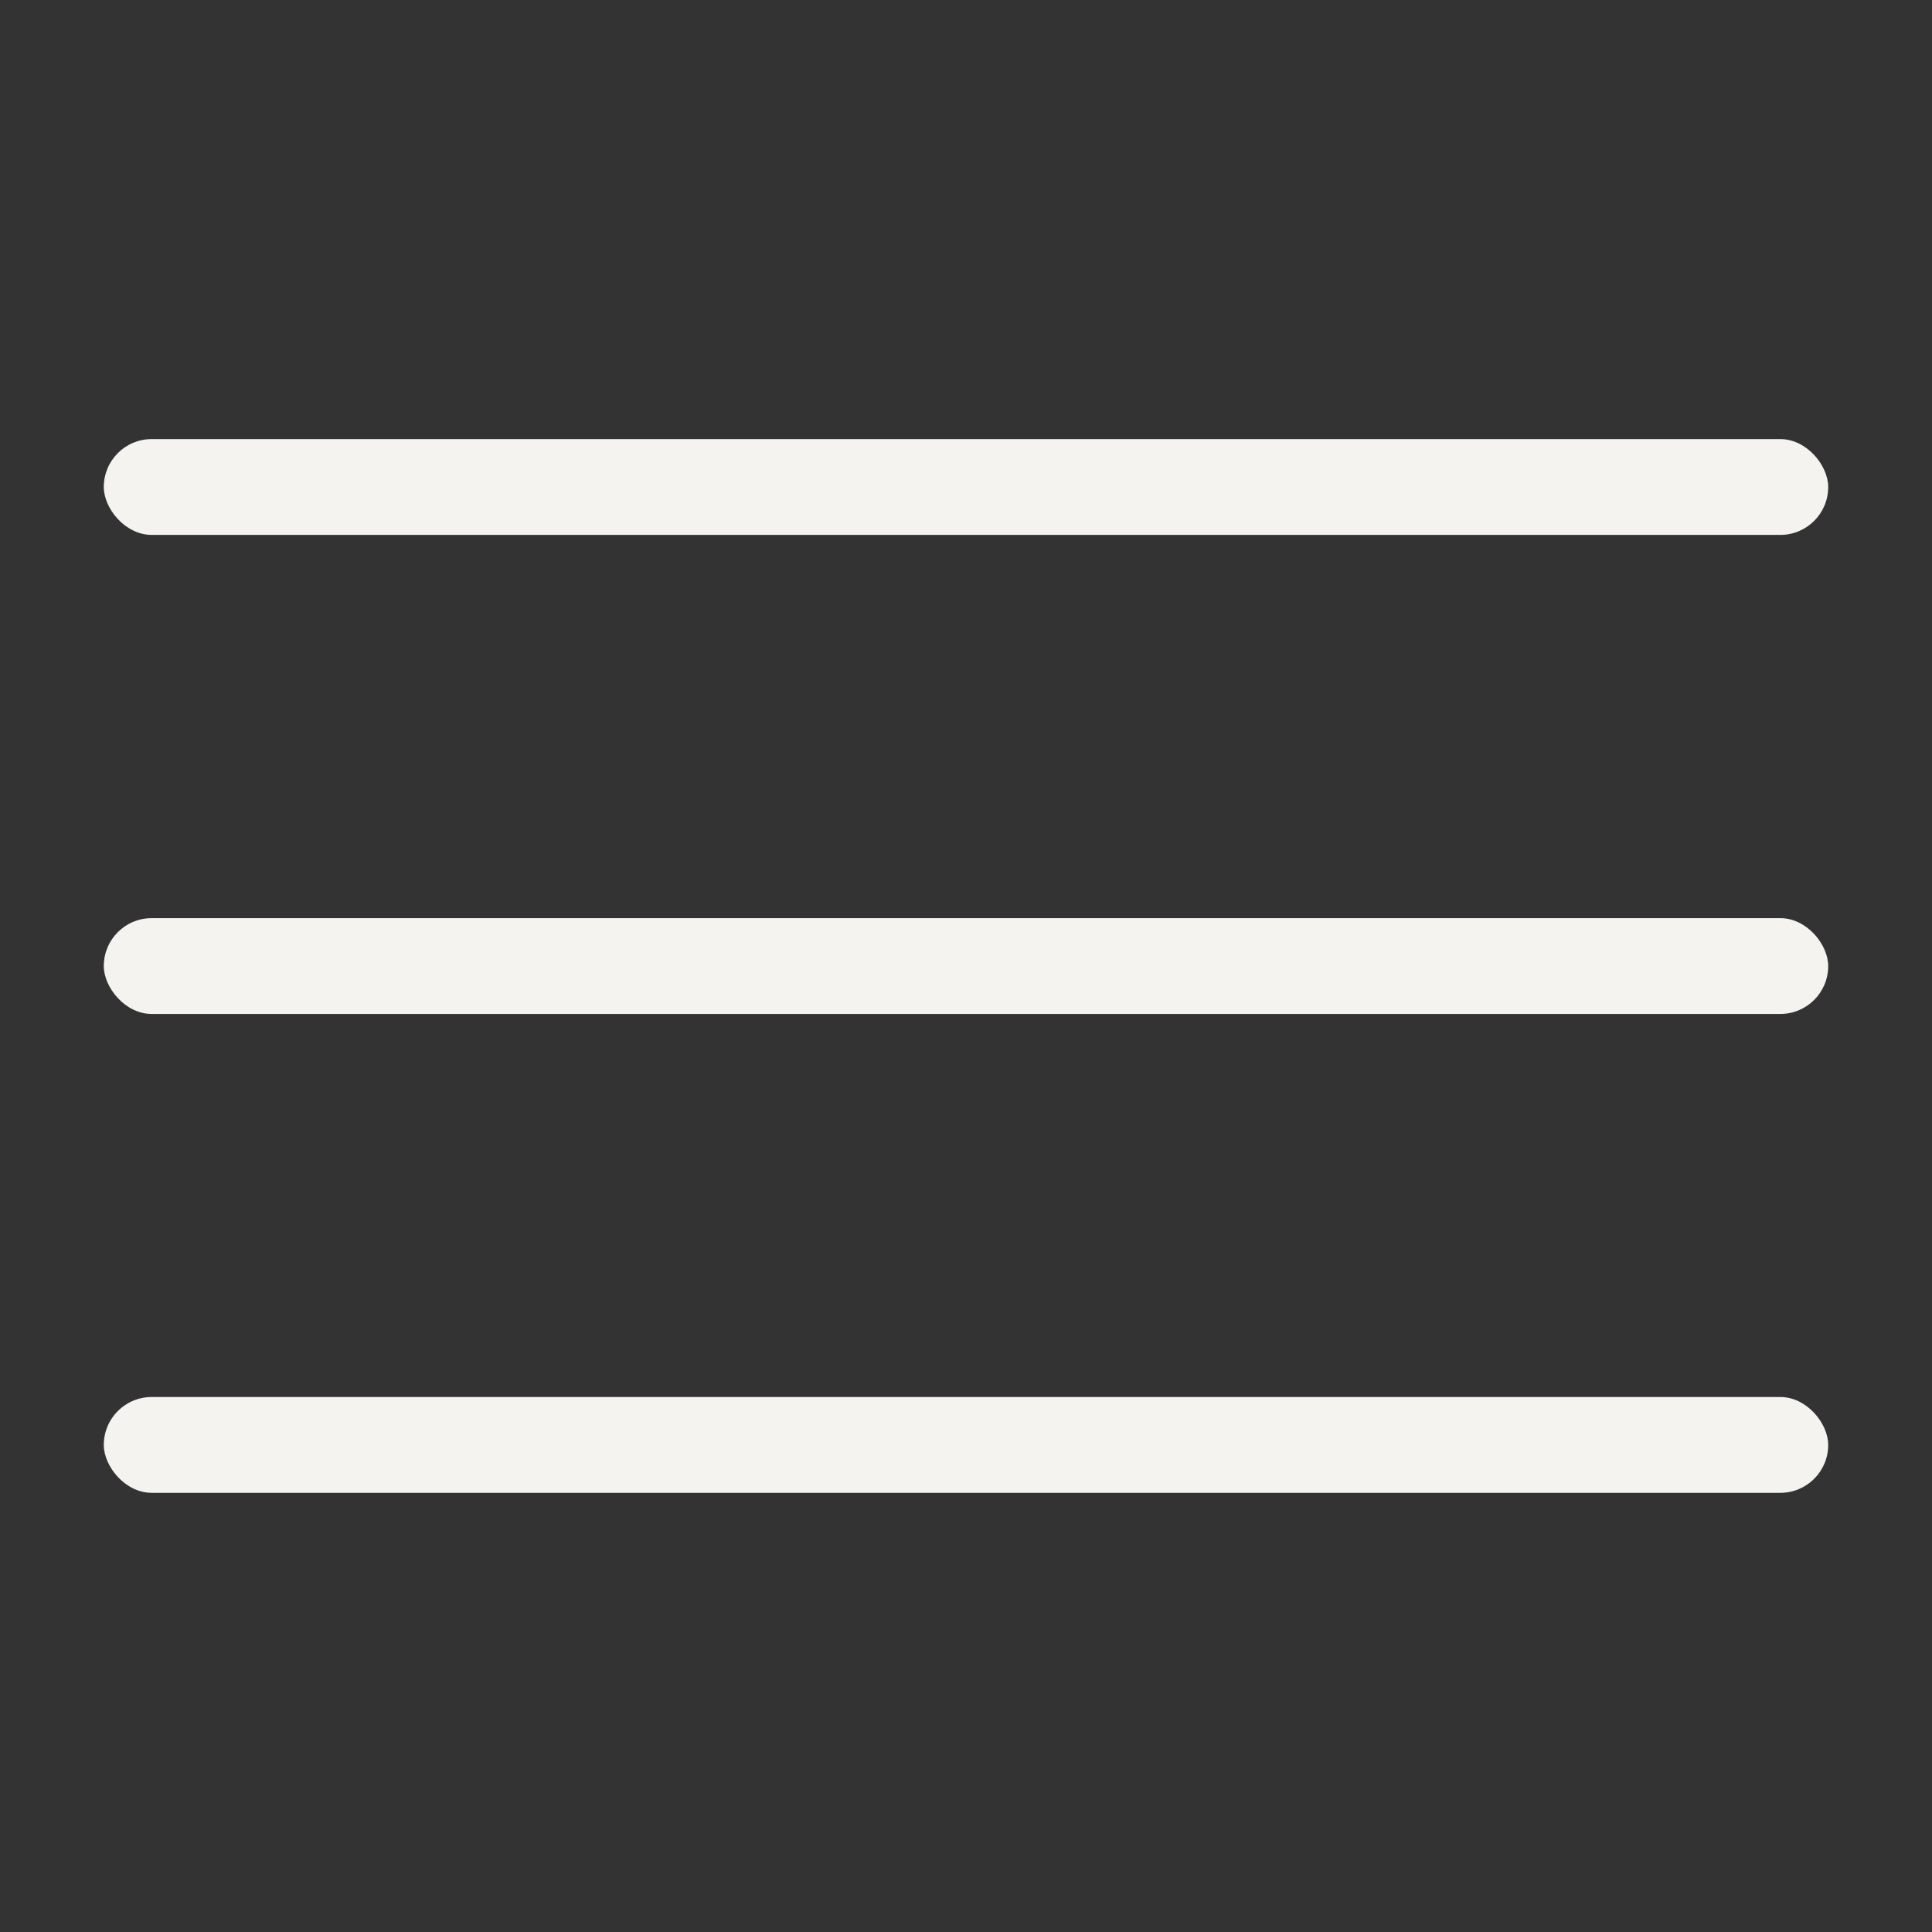
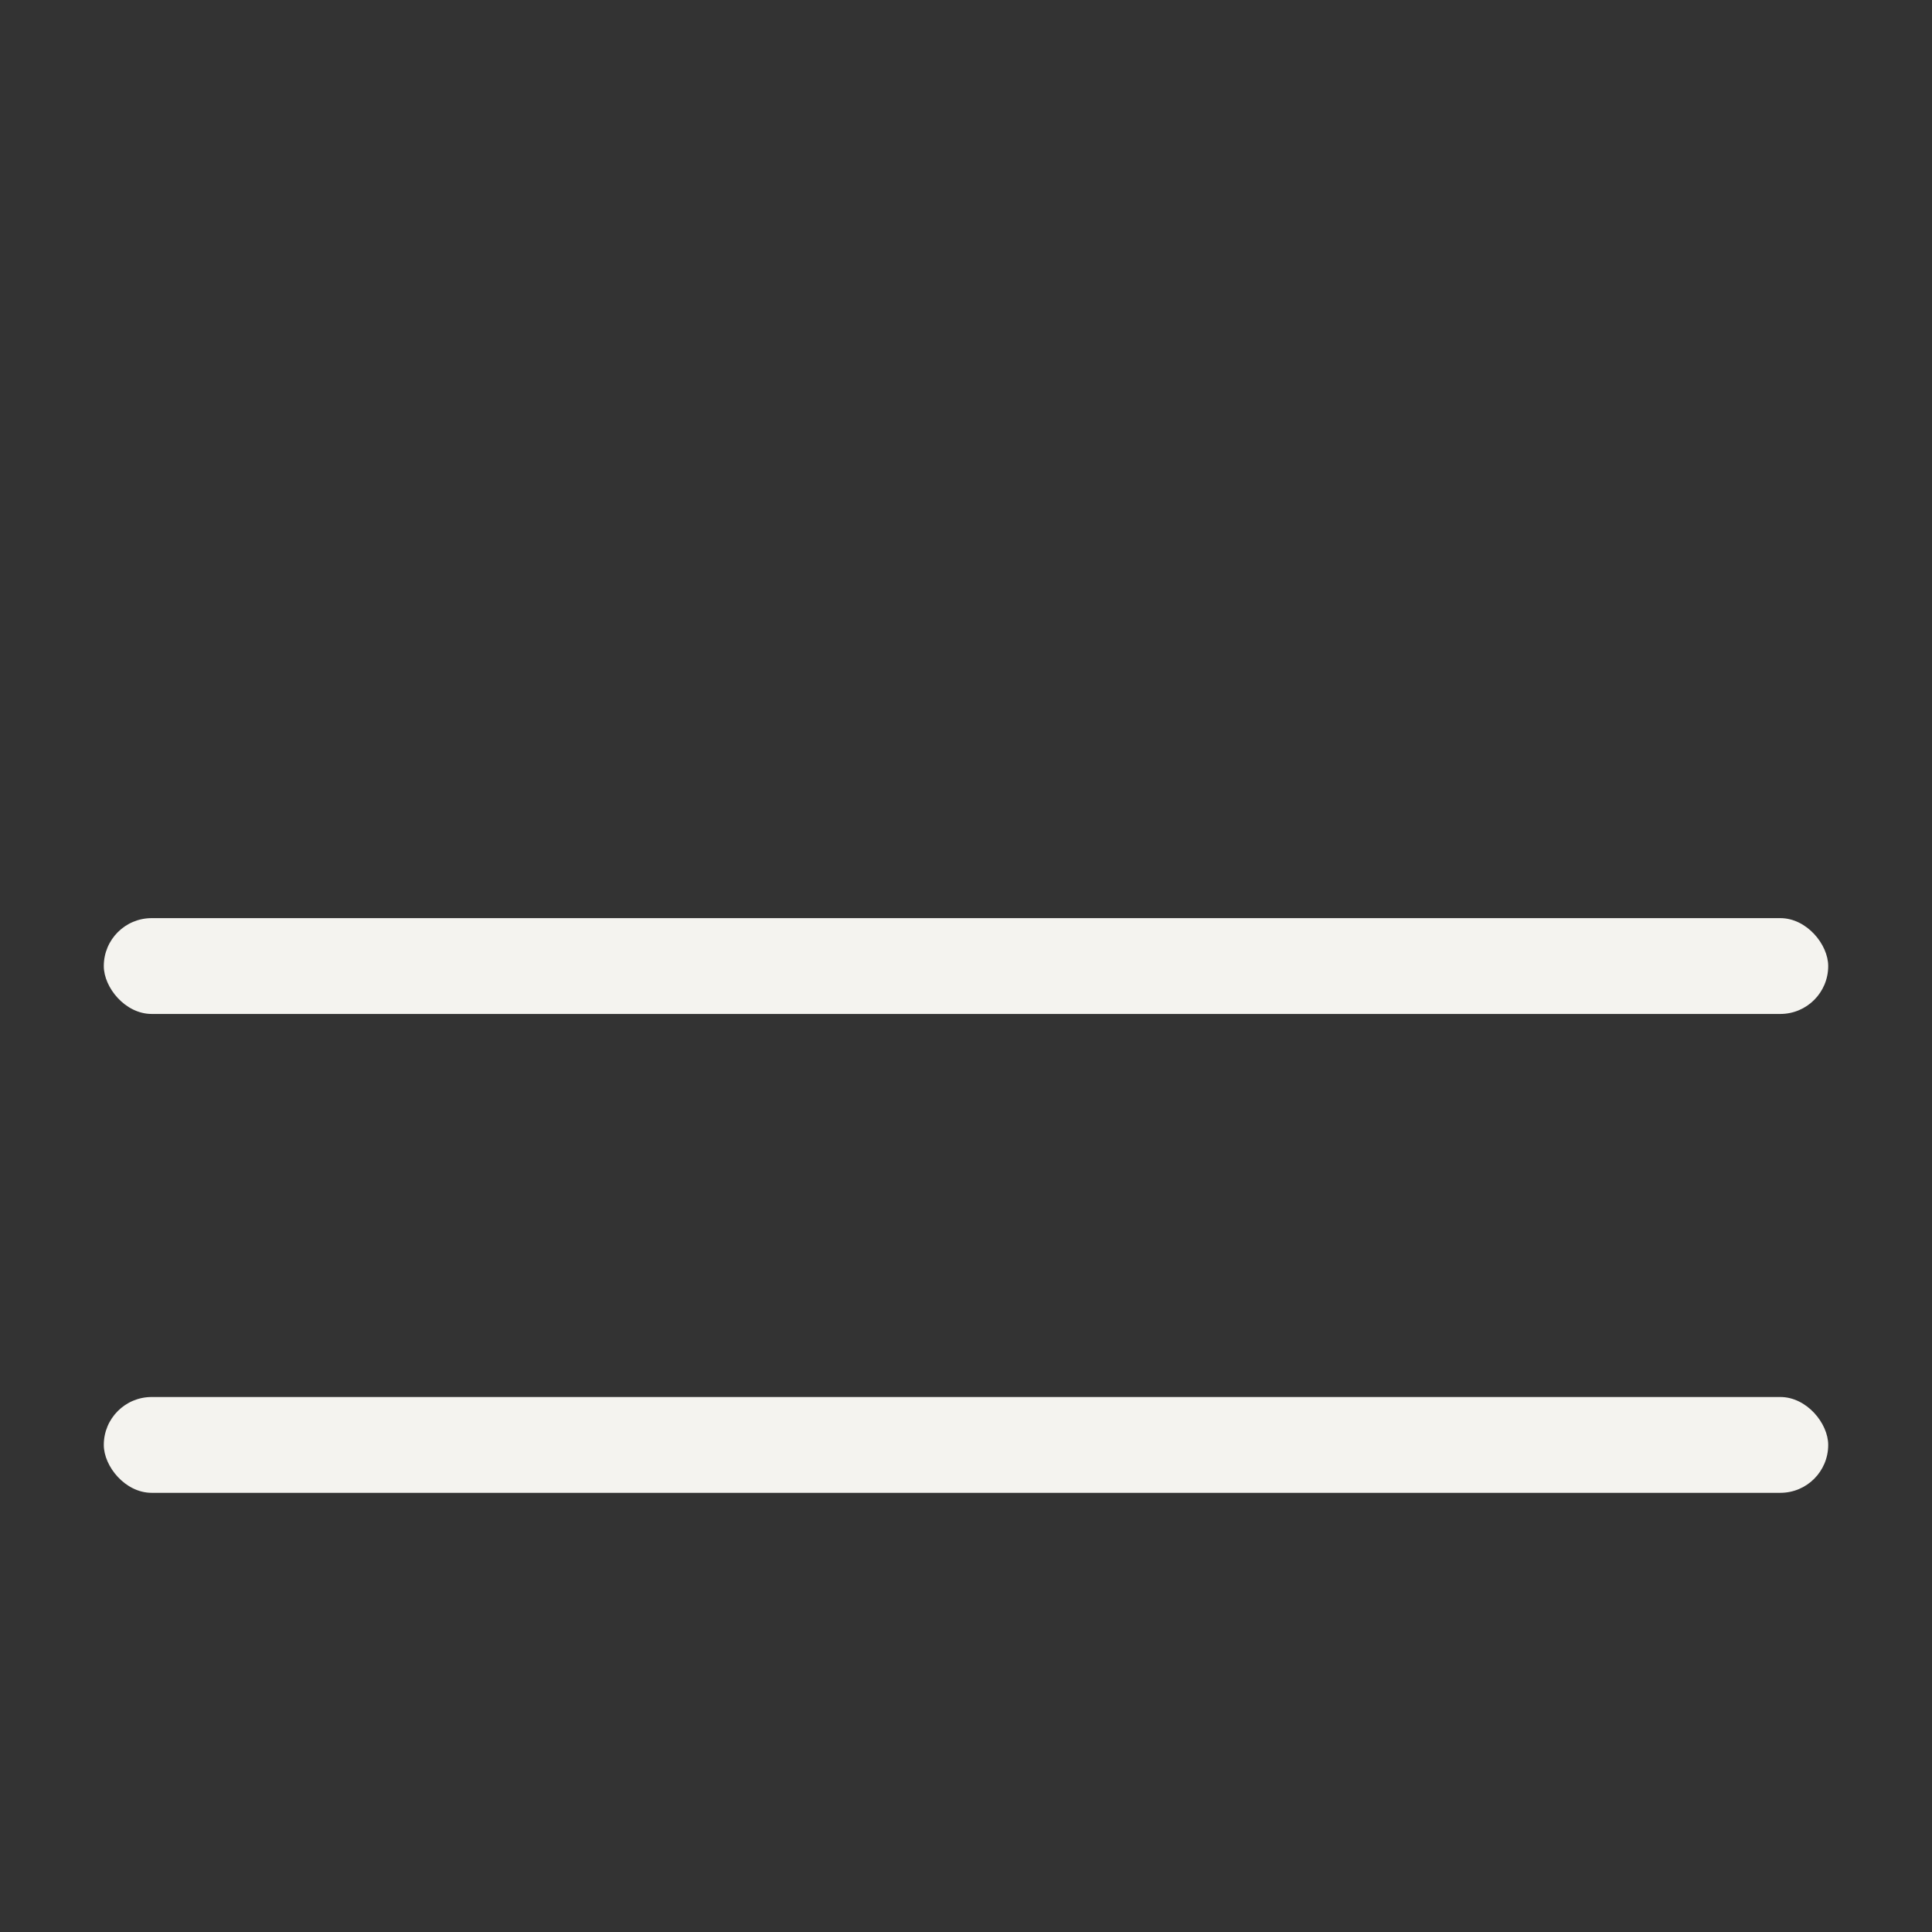
<svg xmlns="http://www.w3.org/2000/svg" width="22" height="22" viewBox="0 0 22 22" fill="none">
  <rect x="0" y="0" width="22" height="22" fill="#333333" stroke="none" />
-   <rect x="1.182" y="5" width="19.636" height="1.091" rx="0.545" fill="#F4F3EF" />
  <rect x="1.182" y="10.455" width="19.636" height="1.091" rx="0.545" fill="#F4F3EF" />
  <rect x="1.182" y="15.908" width="19.636" height="1.091" rx="0.545" fill="#F4F3EF" />
</svg>